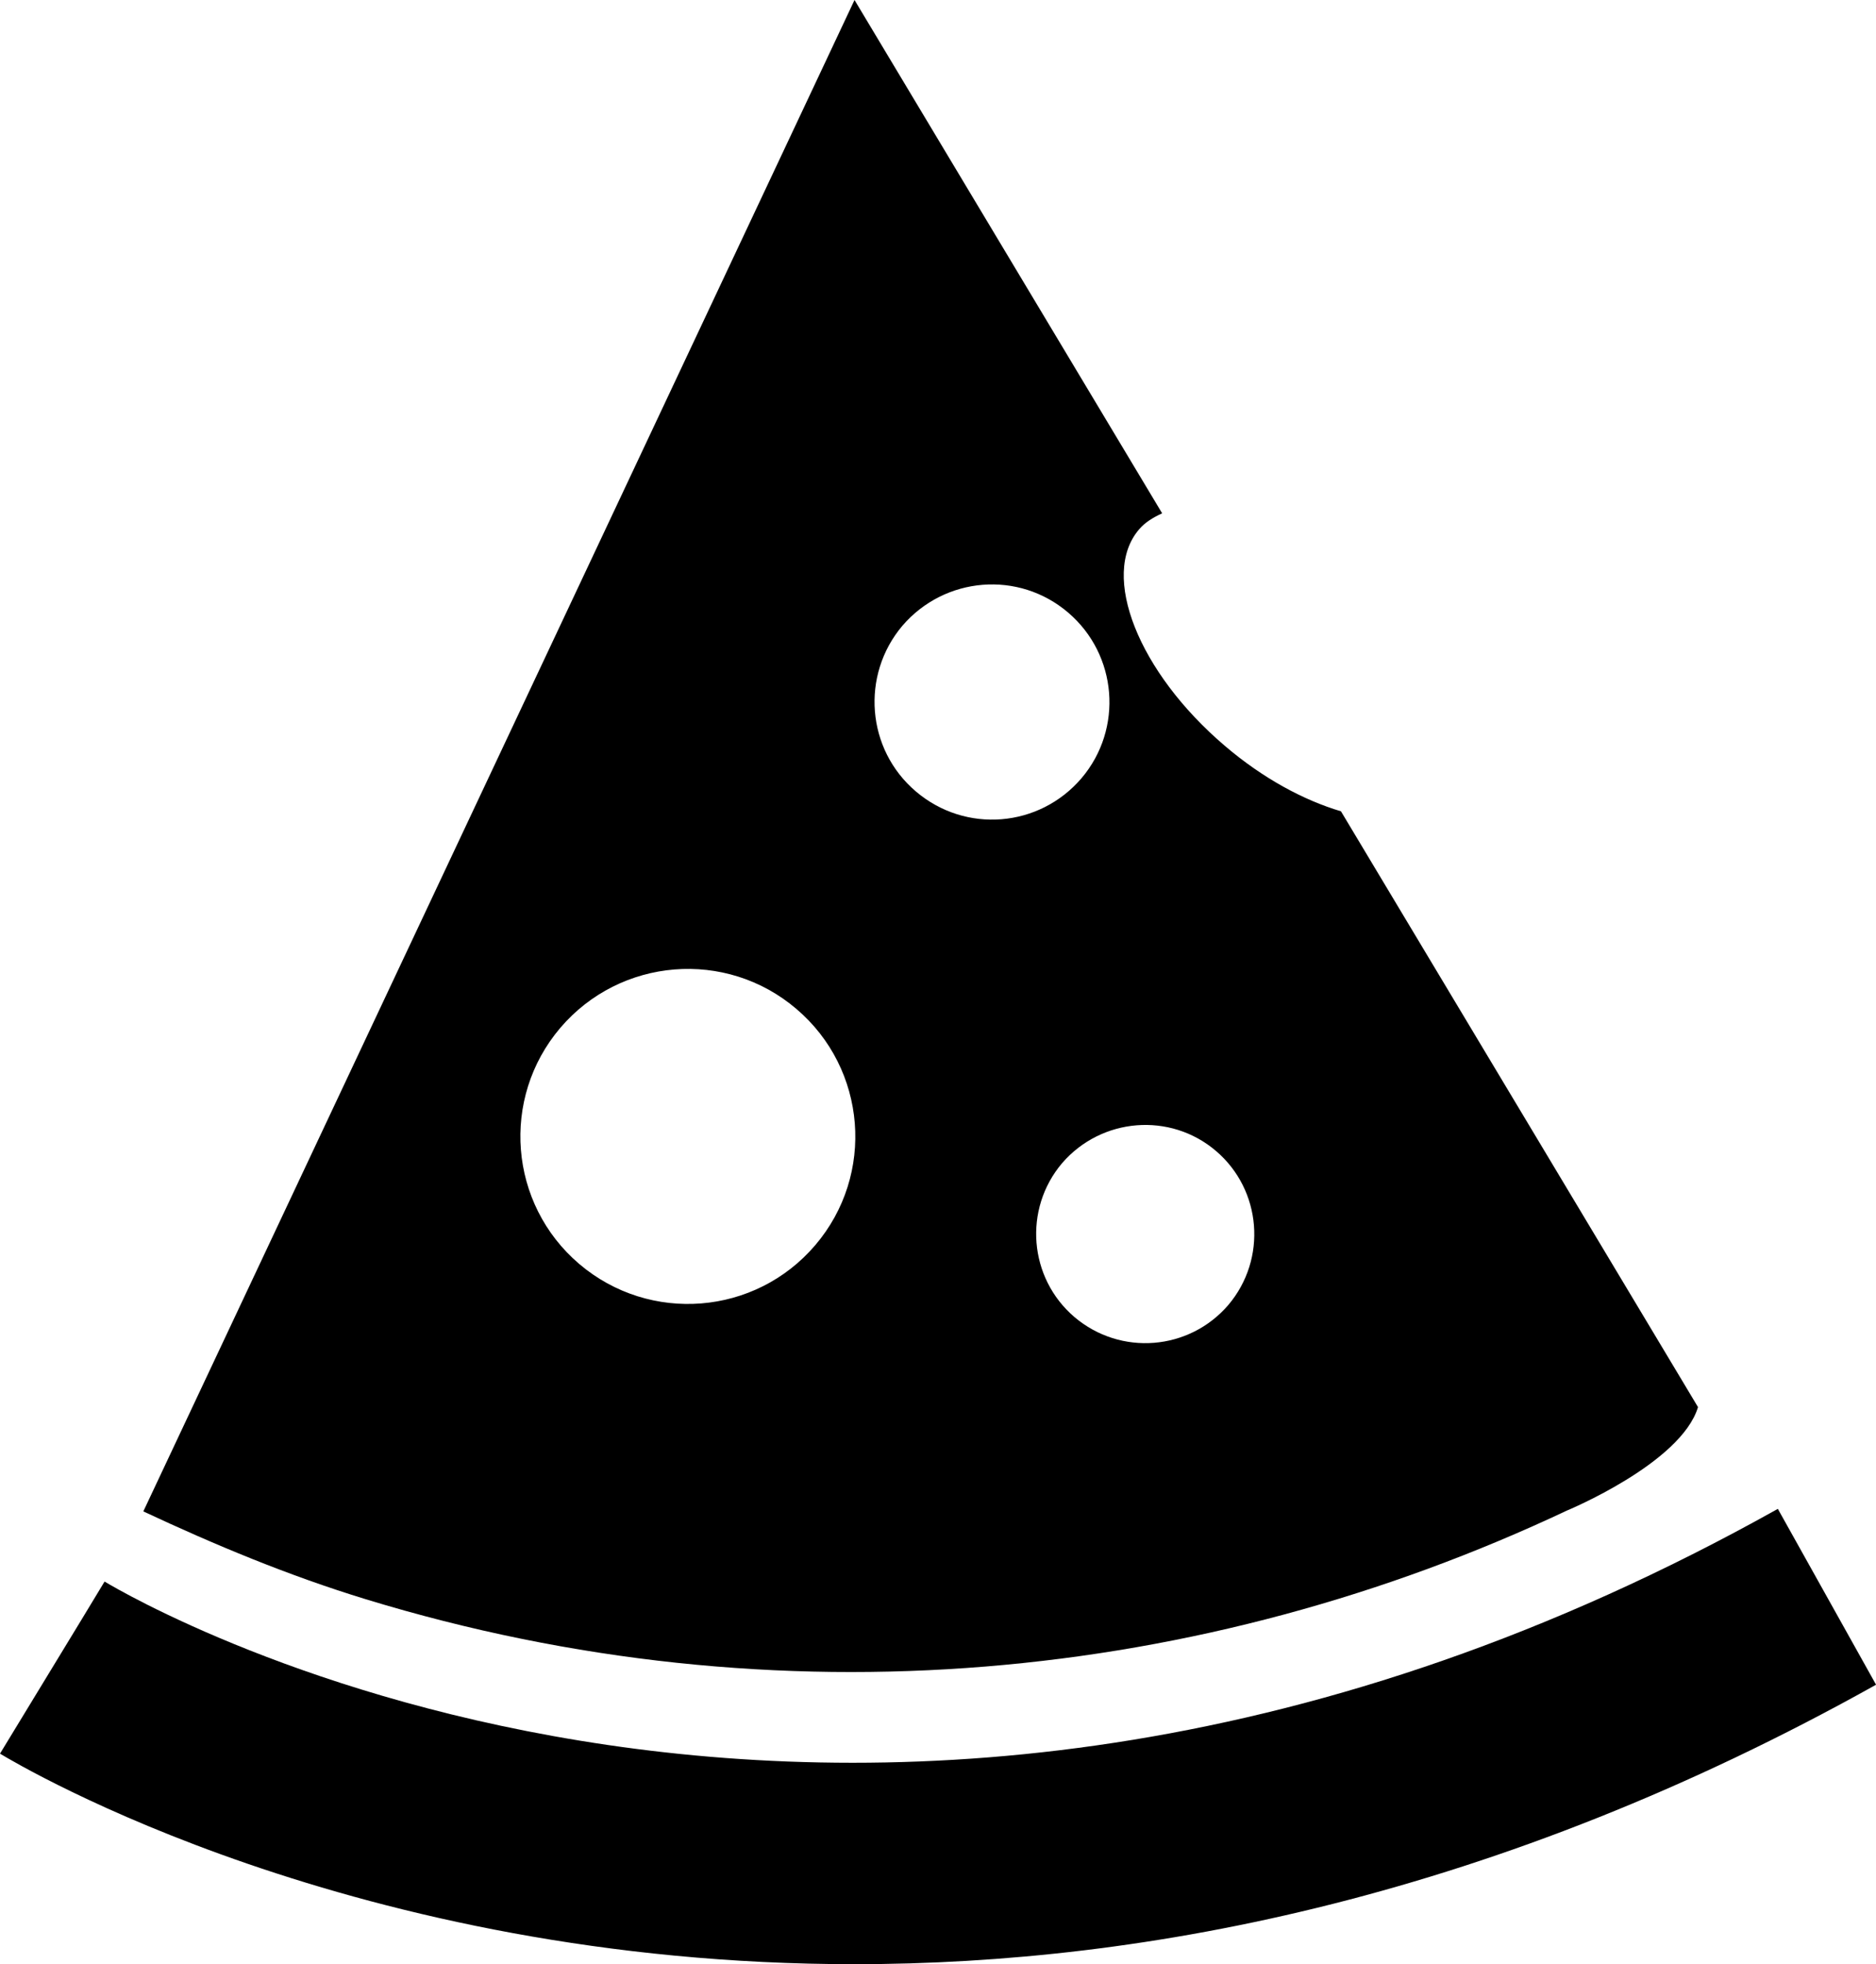
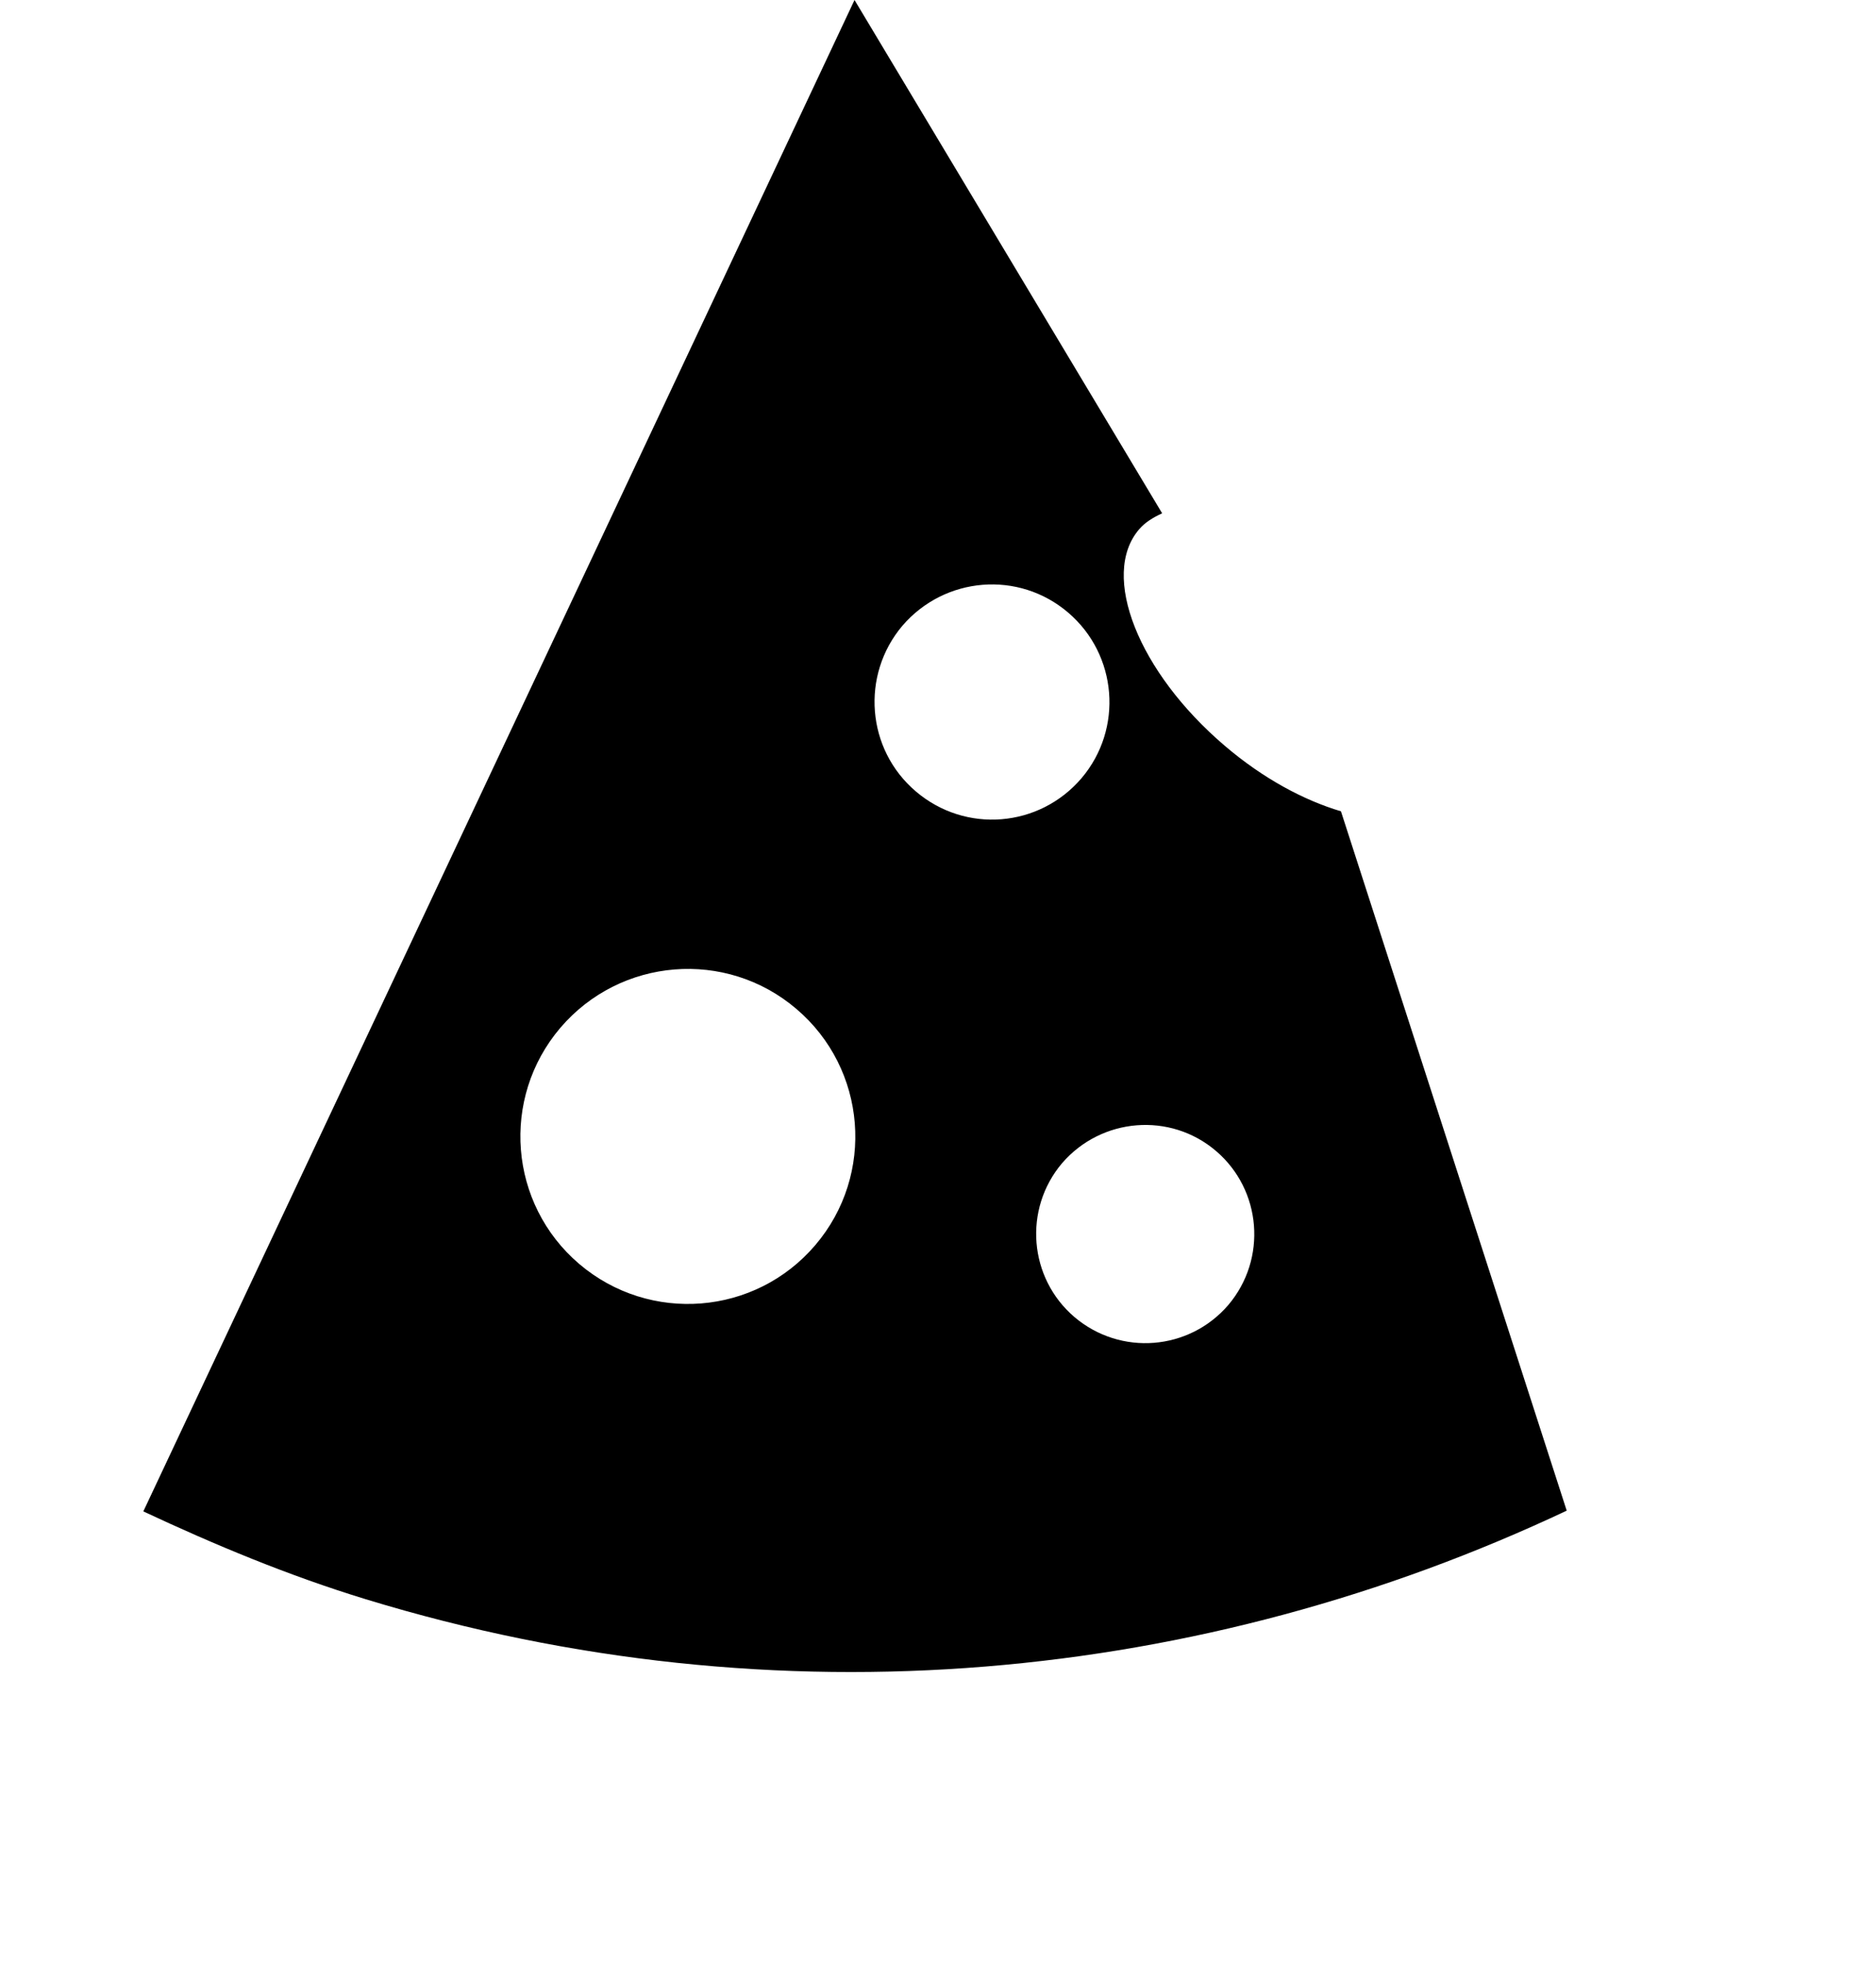
<svg xmlns="http://www.w3.org/2000/svg" version="1.1" x="0px" y="0px" width="30.406px" height="31.832px" viewBox="0 0 30.406 31.832" style="enable-background:new 0 0 30.406 31.832;" xml:space="preserve">
  <g id="b117_pizza">
-     <path d="M21.734,13.148c-0.607-0.18-1.266-0.535-1.88-1.059c-1.404-1.195-2.027-2.768-1.392-3.51c0.1-0.117,0.229-0.193,0.374-0.26   L13.85,0L2.323,24.494c1.156,0.541,2.348,1.039,3.607,1.424c6.705,2.049,13.581,1.338,19.463-1.436c0,0,1.853-0.766,2.128-1.678   L21.734,13.148z M17.313,9.928c0.799,0.682,0.896,1.883,0.216,2.684c-0.684,0.801-1.879,0.9-2.684,0.215   c-0.803-0.682-0.896-1.885-0.219-2.686C15.312,9.342,16.511,9.242,17.313,9.928z M9.388,20.484   c-1.141-0.973-1.277-2.684-0.307-3.826c0.973-1.141,2.687-1.281,3.827-0.307c1.141,0.971,1.28,2.686,0.306,3.828   C12.244,21.318,10.532,21.457,9.388,20.484z M17.414,21.344c-0.741-0.633-0.83-1.748-0.201-2.492   c0.639-0.742,1.755-0.832,2.496-0.199s0.831,1.748,0.201,2.494C19.274,21.889,18.162,21.979,17.414,21.344z" />
-     <path d="M13.849,31.832C5.741,31.832,0.354,28.633,0,28.42l1.697-2.789L0.85,27.027l0.845-1.396   c0.494,0.299,12.223,7.158,27.12-1.178l1.592,2.85C24.268,30.734,18.594,31.832,13.849,31.832z" />
+     <path d="M21.734,13.148c-0.607-0.18-1.266-0.535-1.88-1.059c-1.404-1.195-2.027-2.768-1.392-3.51c0.1-0.117,0.229-0.193,0.374-0.26   L13.85,0L2.323,24.494c1.156,0.541,2.348,1.039,3.607,1.424c6.705,2.049,13.581,1.338,19.463-1.436L21.734,13.148z M17.313,9.928c0.799,0.682,0.896,1.883,0.216,2.684c-0.684,0.801-1.879,0.9-2.684,0.215   c-0.803-0.682-0.896-1.885-0.219-2.686C15.312,9.342,16.511,9.242,17.313,9.928z M9.388,20.484   c-1.141-0.973-1.277-2.684-0.307-3.826c0.973-1.141,2.687-1.281,3.827-0.307c1.141,0.971,1.28,2.686,0.306,3.828   C12.244,21.318,10.532,21.457,9.388,20.484z M17.414,21.344c-0.741-0.633-0.83-1.748-0.201-2.492   c0.639-0.742,1.755-0.832,2.496-0.199s0.831,1.748,0.201,2.494C19.274,21.889,18.162,21.979,17.414,21.344z" />
  </g>
  <g id="Capa_1">
</g>
</svg>